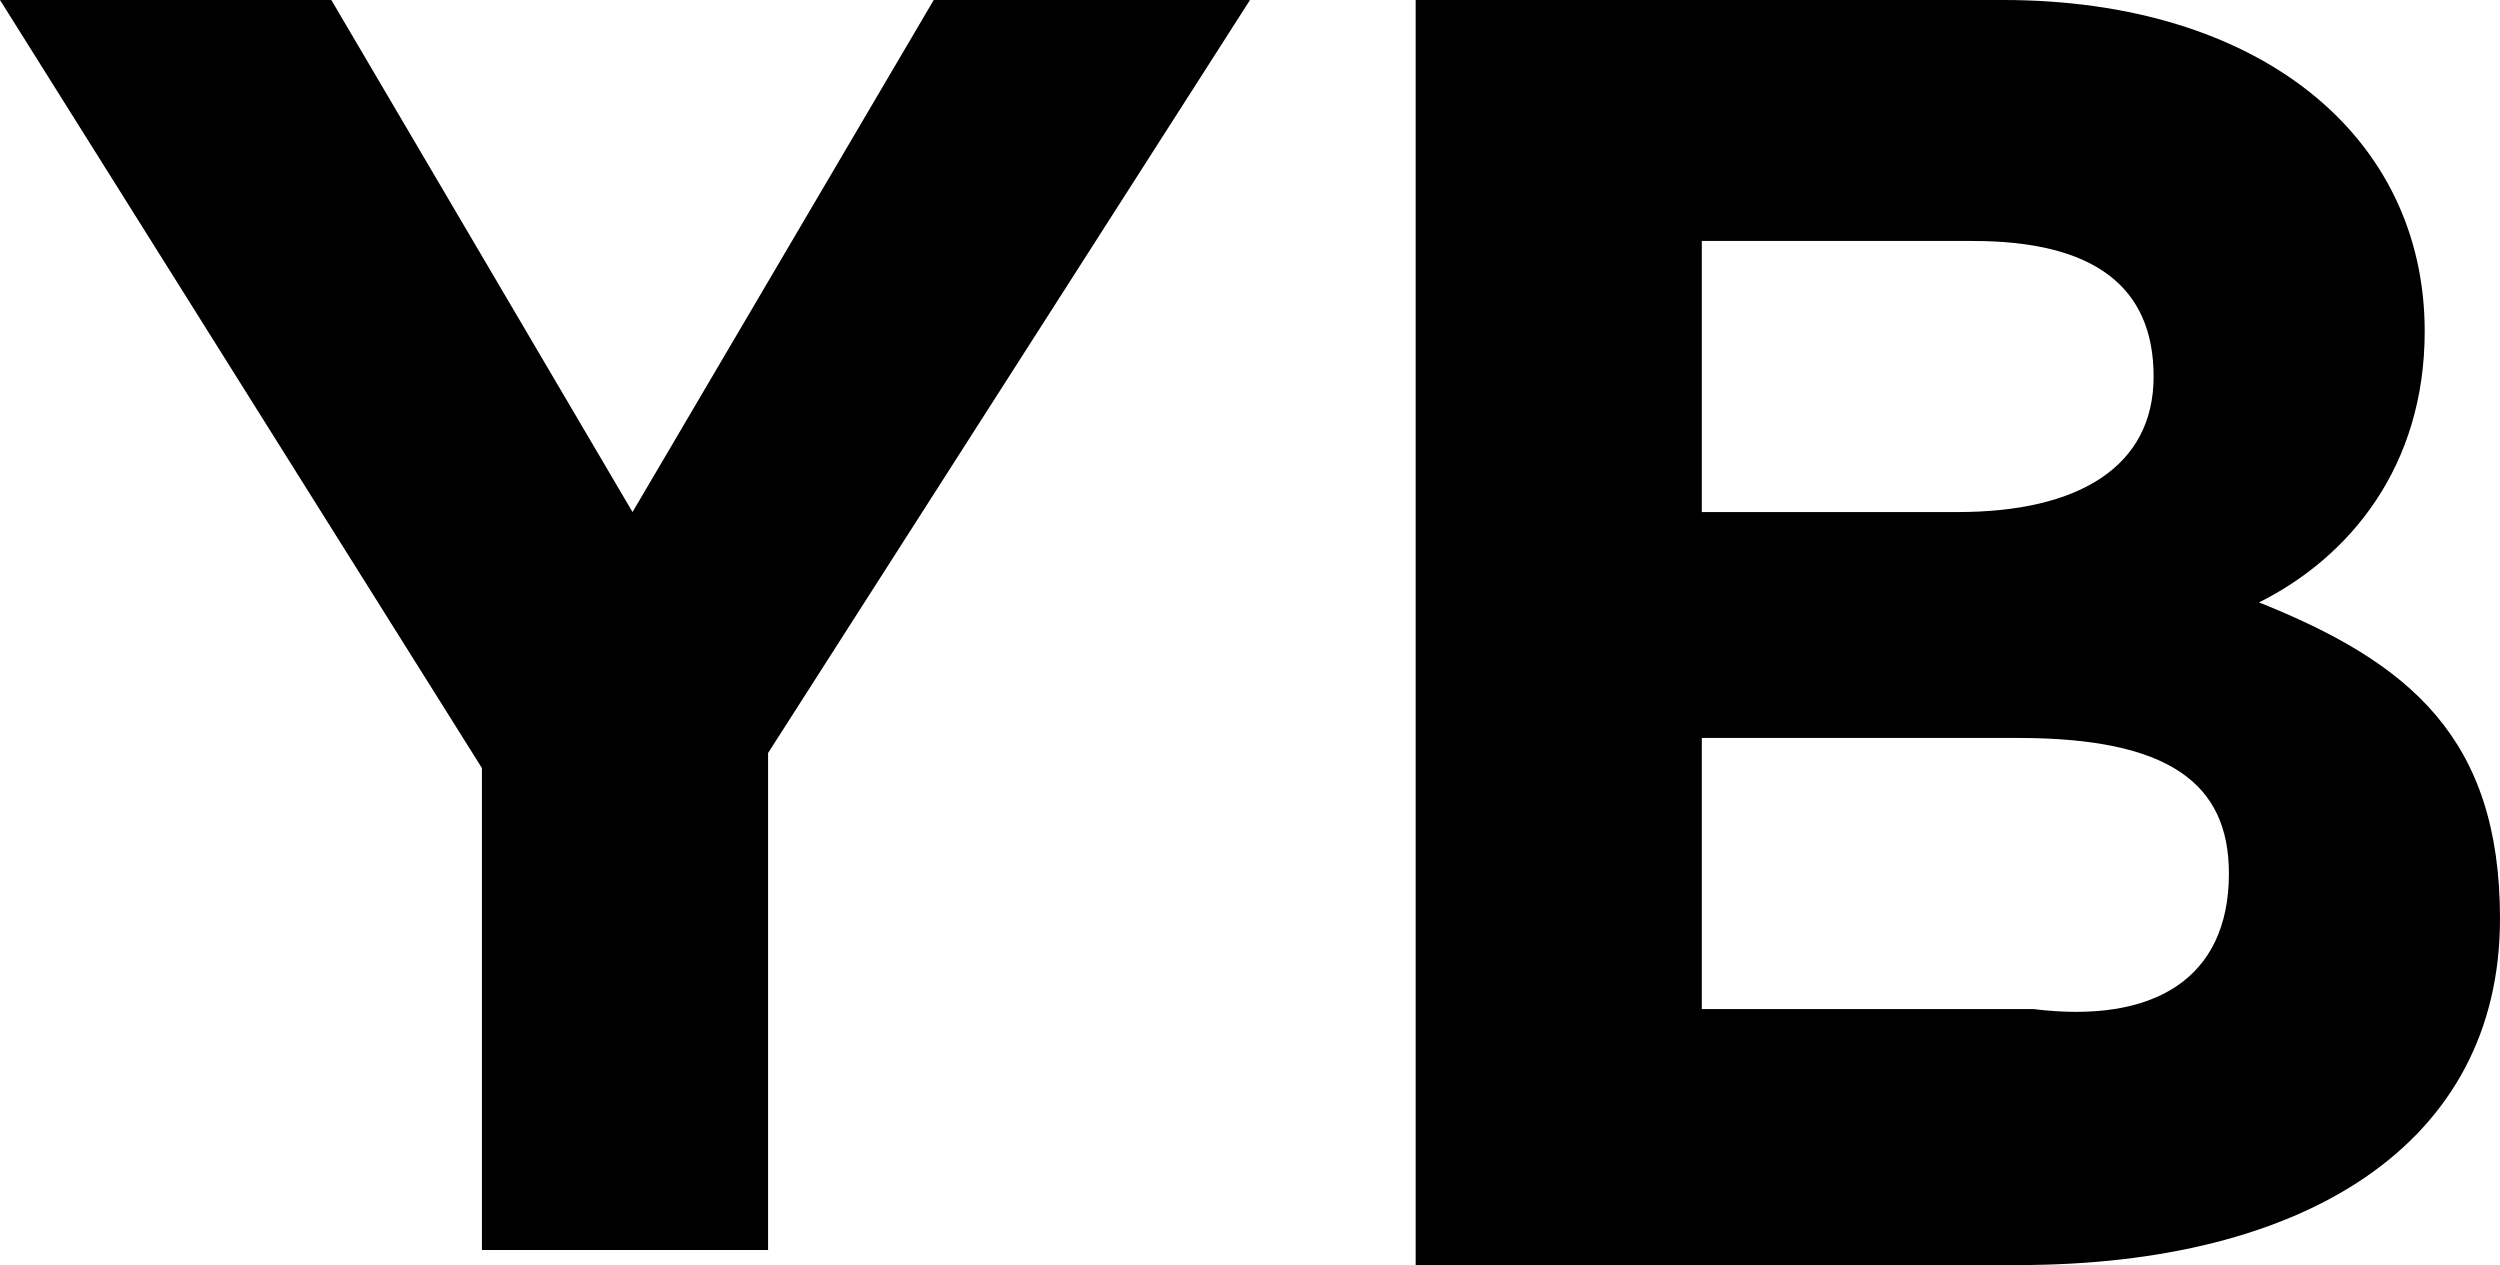
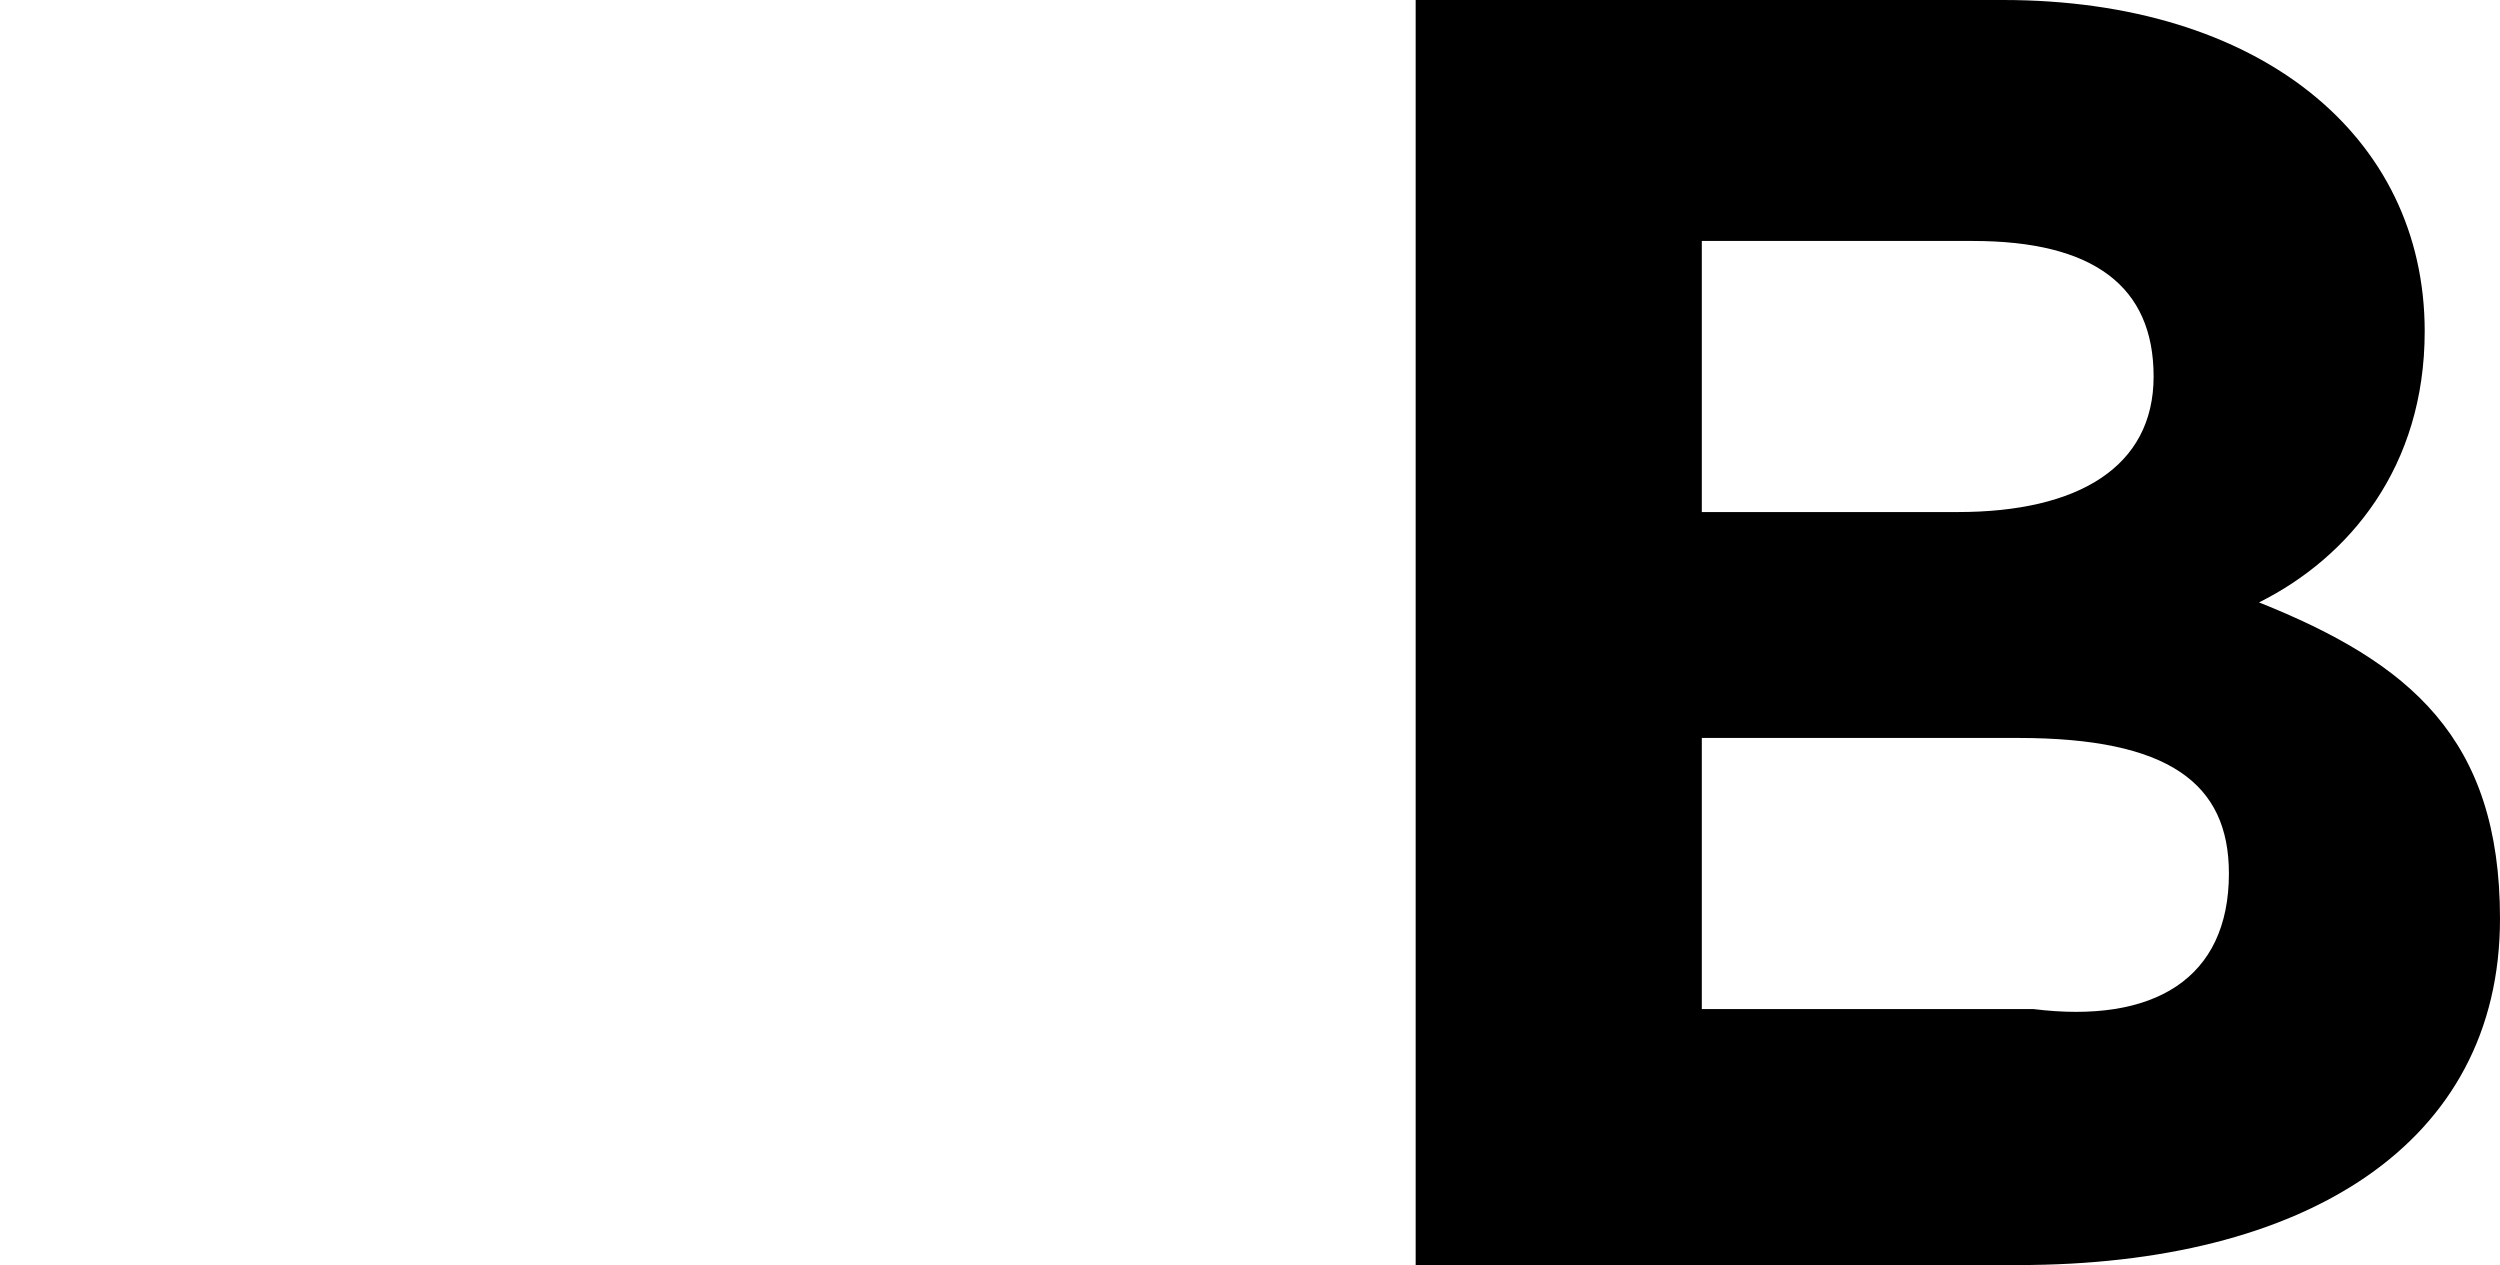
<svg xmlns="http://www.w3.org/2000/svg" version="1.1" id="Calque_1" x="0px" y="0px" viewBox="0 0 16.6 8.4" style="enable-background:new 0 0 16.6 8.4;" xml:space="preserve">
  <g>
-     <path d="M5.1,5v3.3H3.2V5.1L0,0h2.2l2,3.4l2-3.4h2.1L5.1,5z" />
    <path d="M13.4,8.4h-4V0h3.9c1.7,0,2.8,0.9,2.8,2.2v0c0,0.9-0.5,1.5-1.1,1.8c1,0.4,1.6,0.9,1.6,2.1v0C16.6,7.6,15.3,8.4,13.4,8.4z M14.3,2.5c0-0.6-0.4-0.9-1.2-0.9h-1.8v1.8H13C13.8,3.4,14.3,3.1,14.3,2.5L14.3,2.5z M14.8,5.8c0-0.6-0.4-0.9-1.4-0.9h-2.1v1.8h2.2 C14.3,6.8,14.8,6.5,14.8,5.8L14.8,5.8z" />
  </g>
</svg>